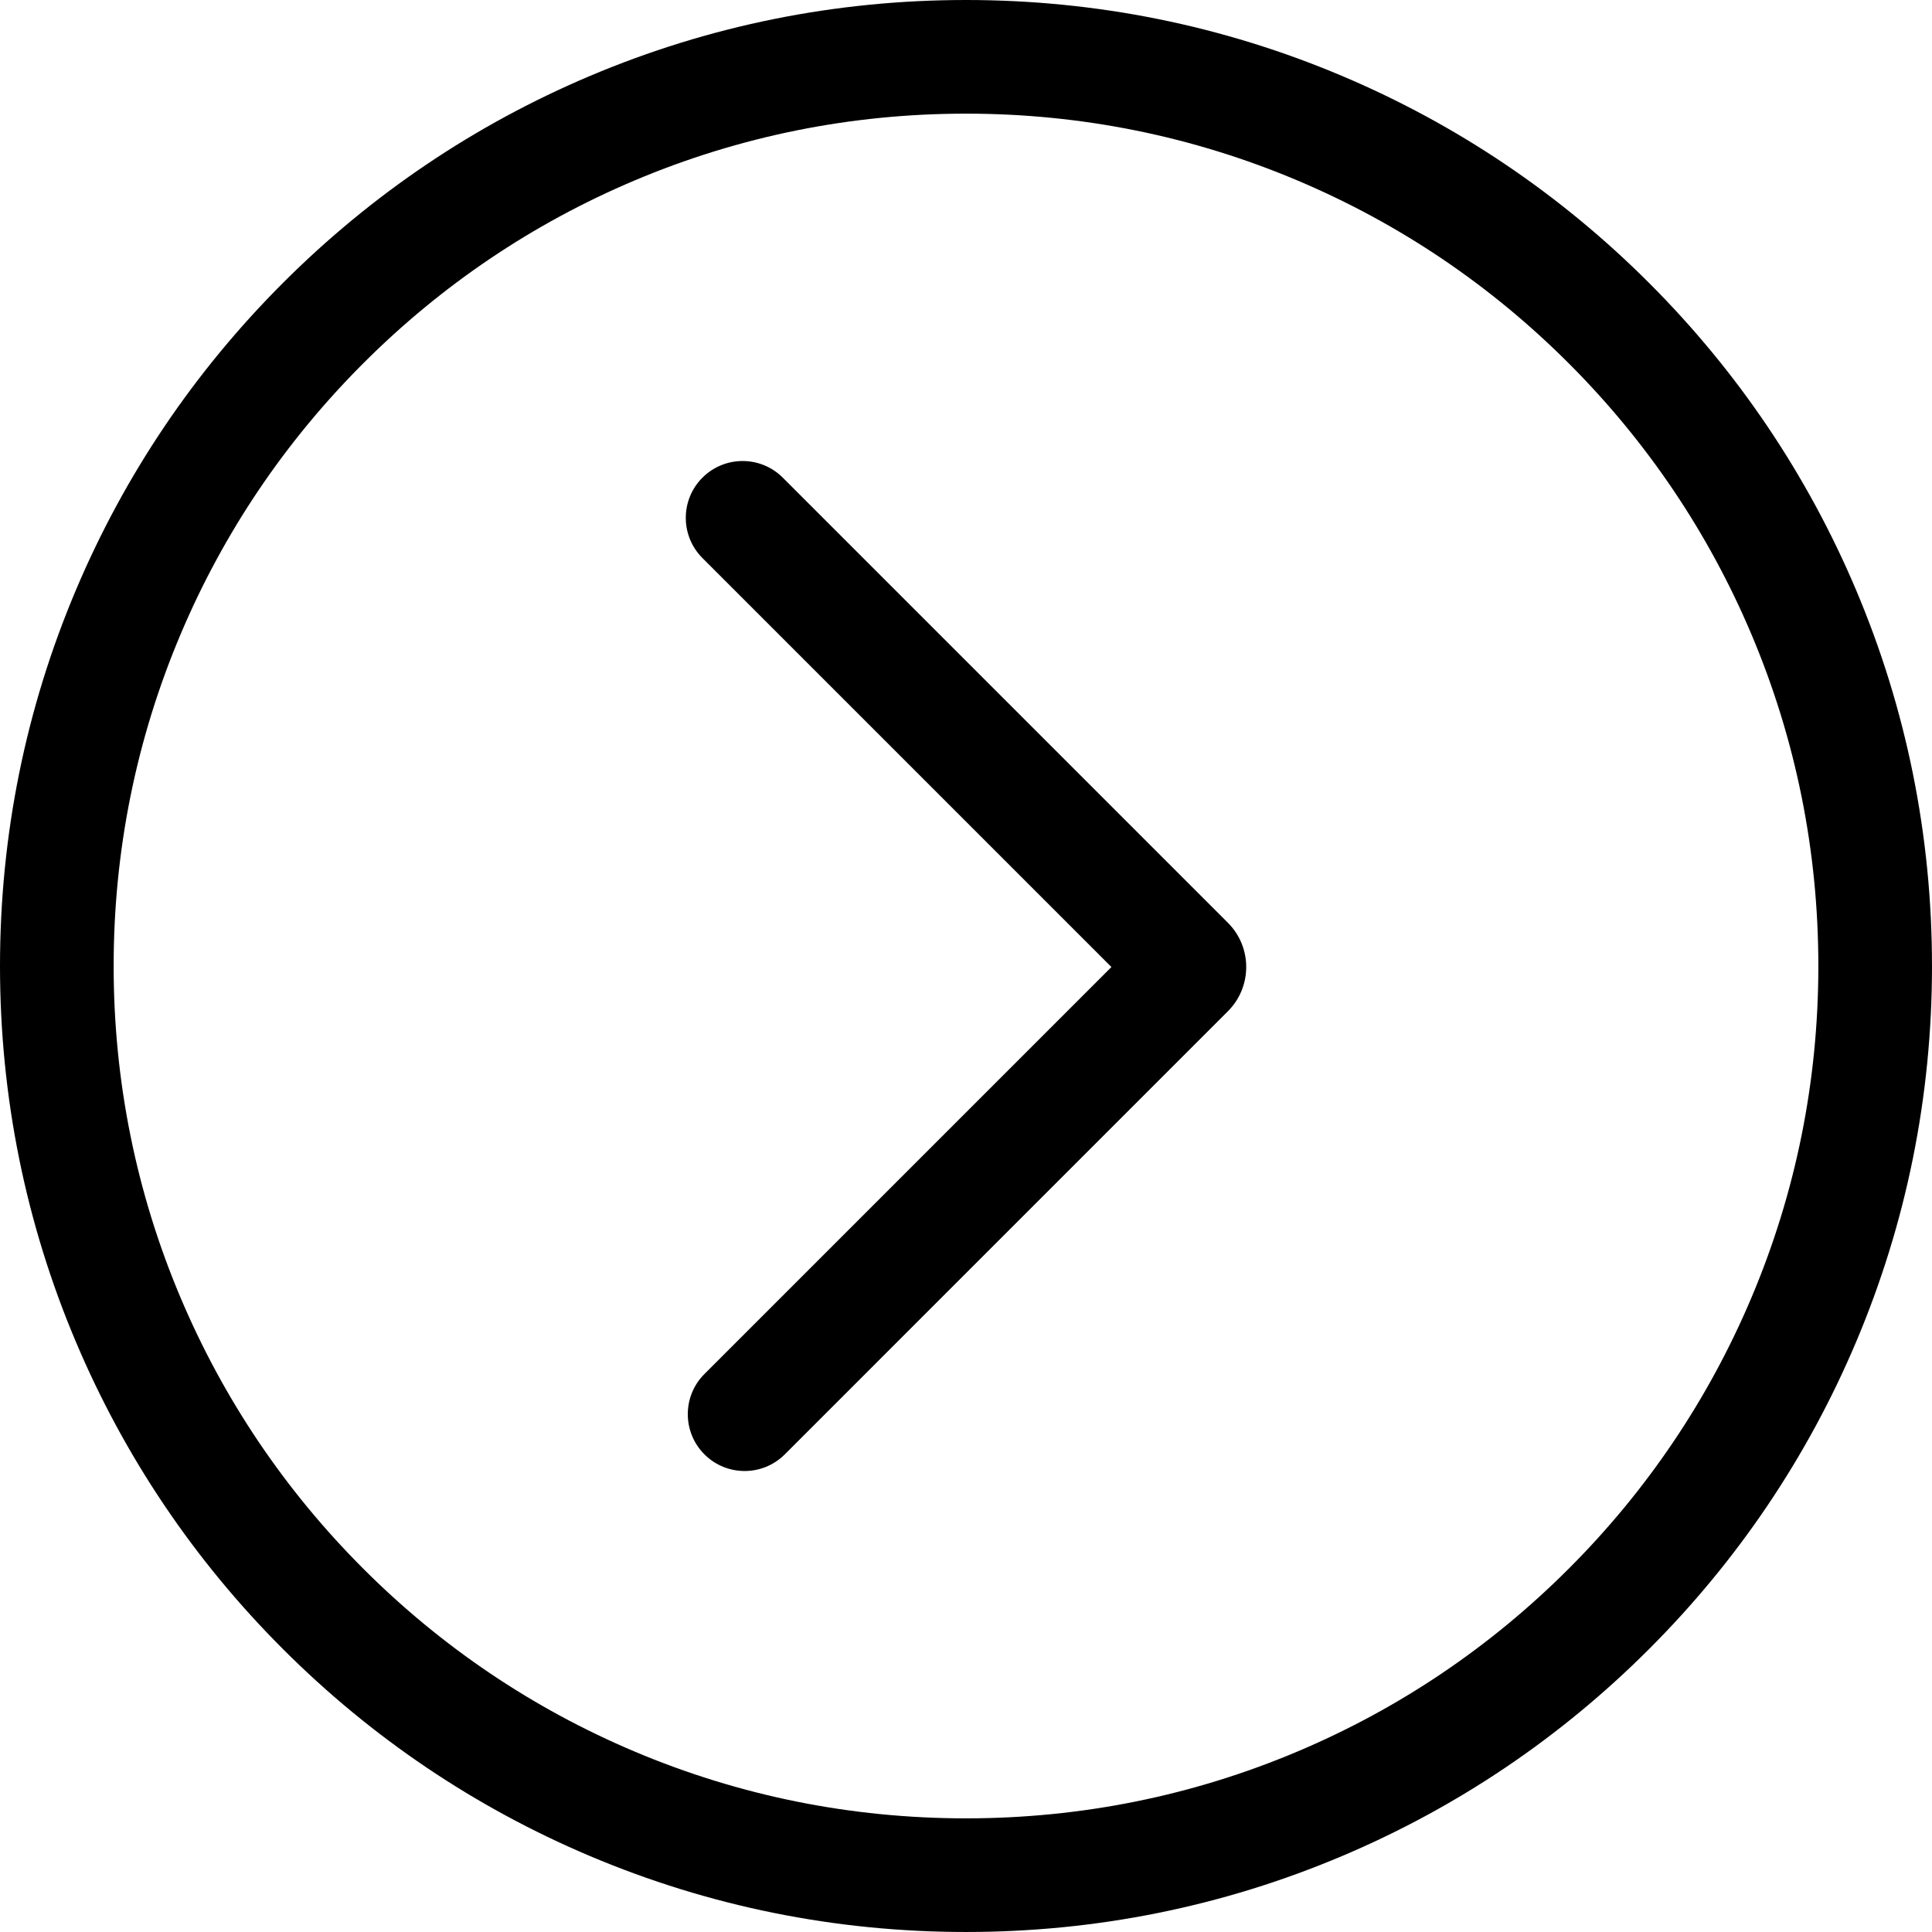
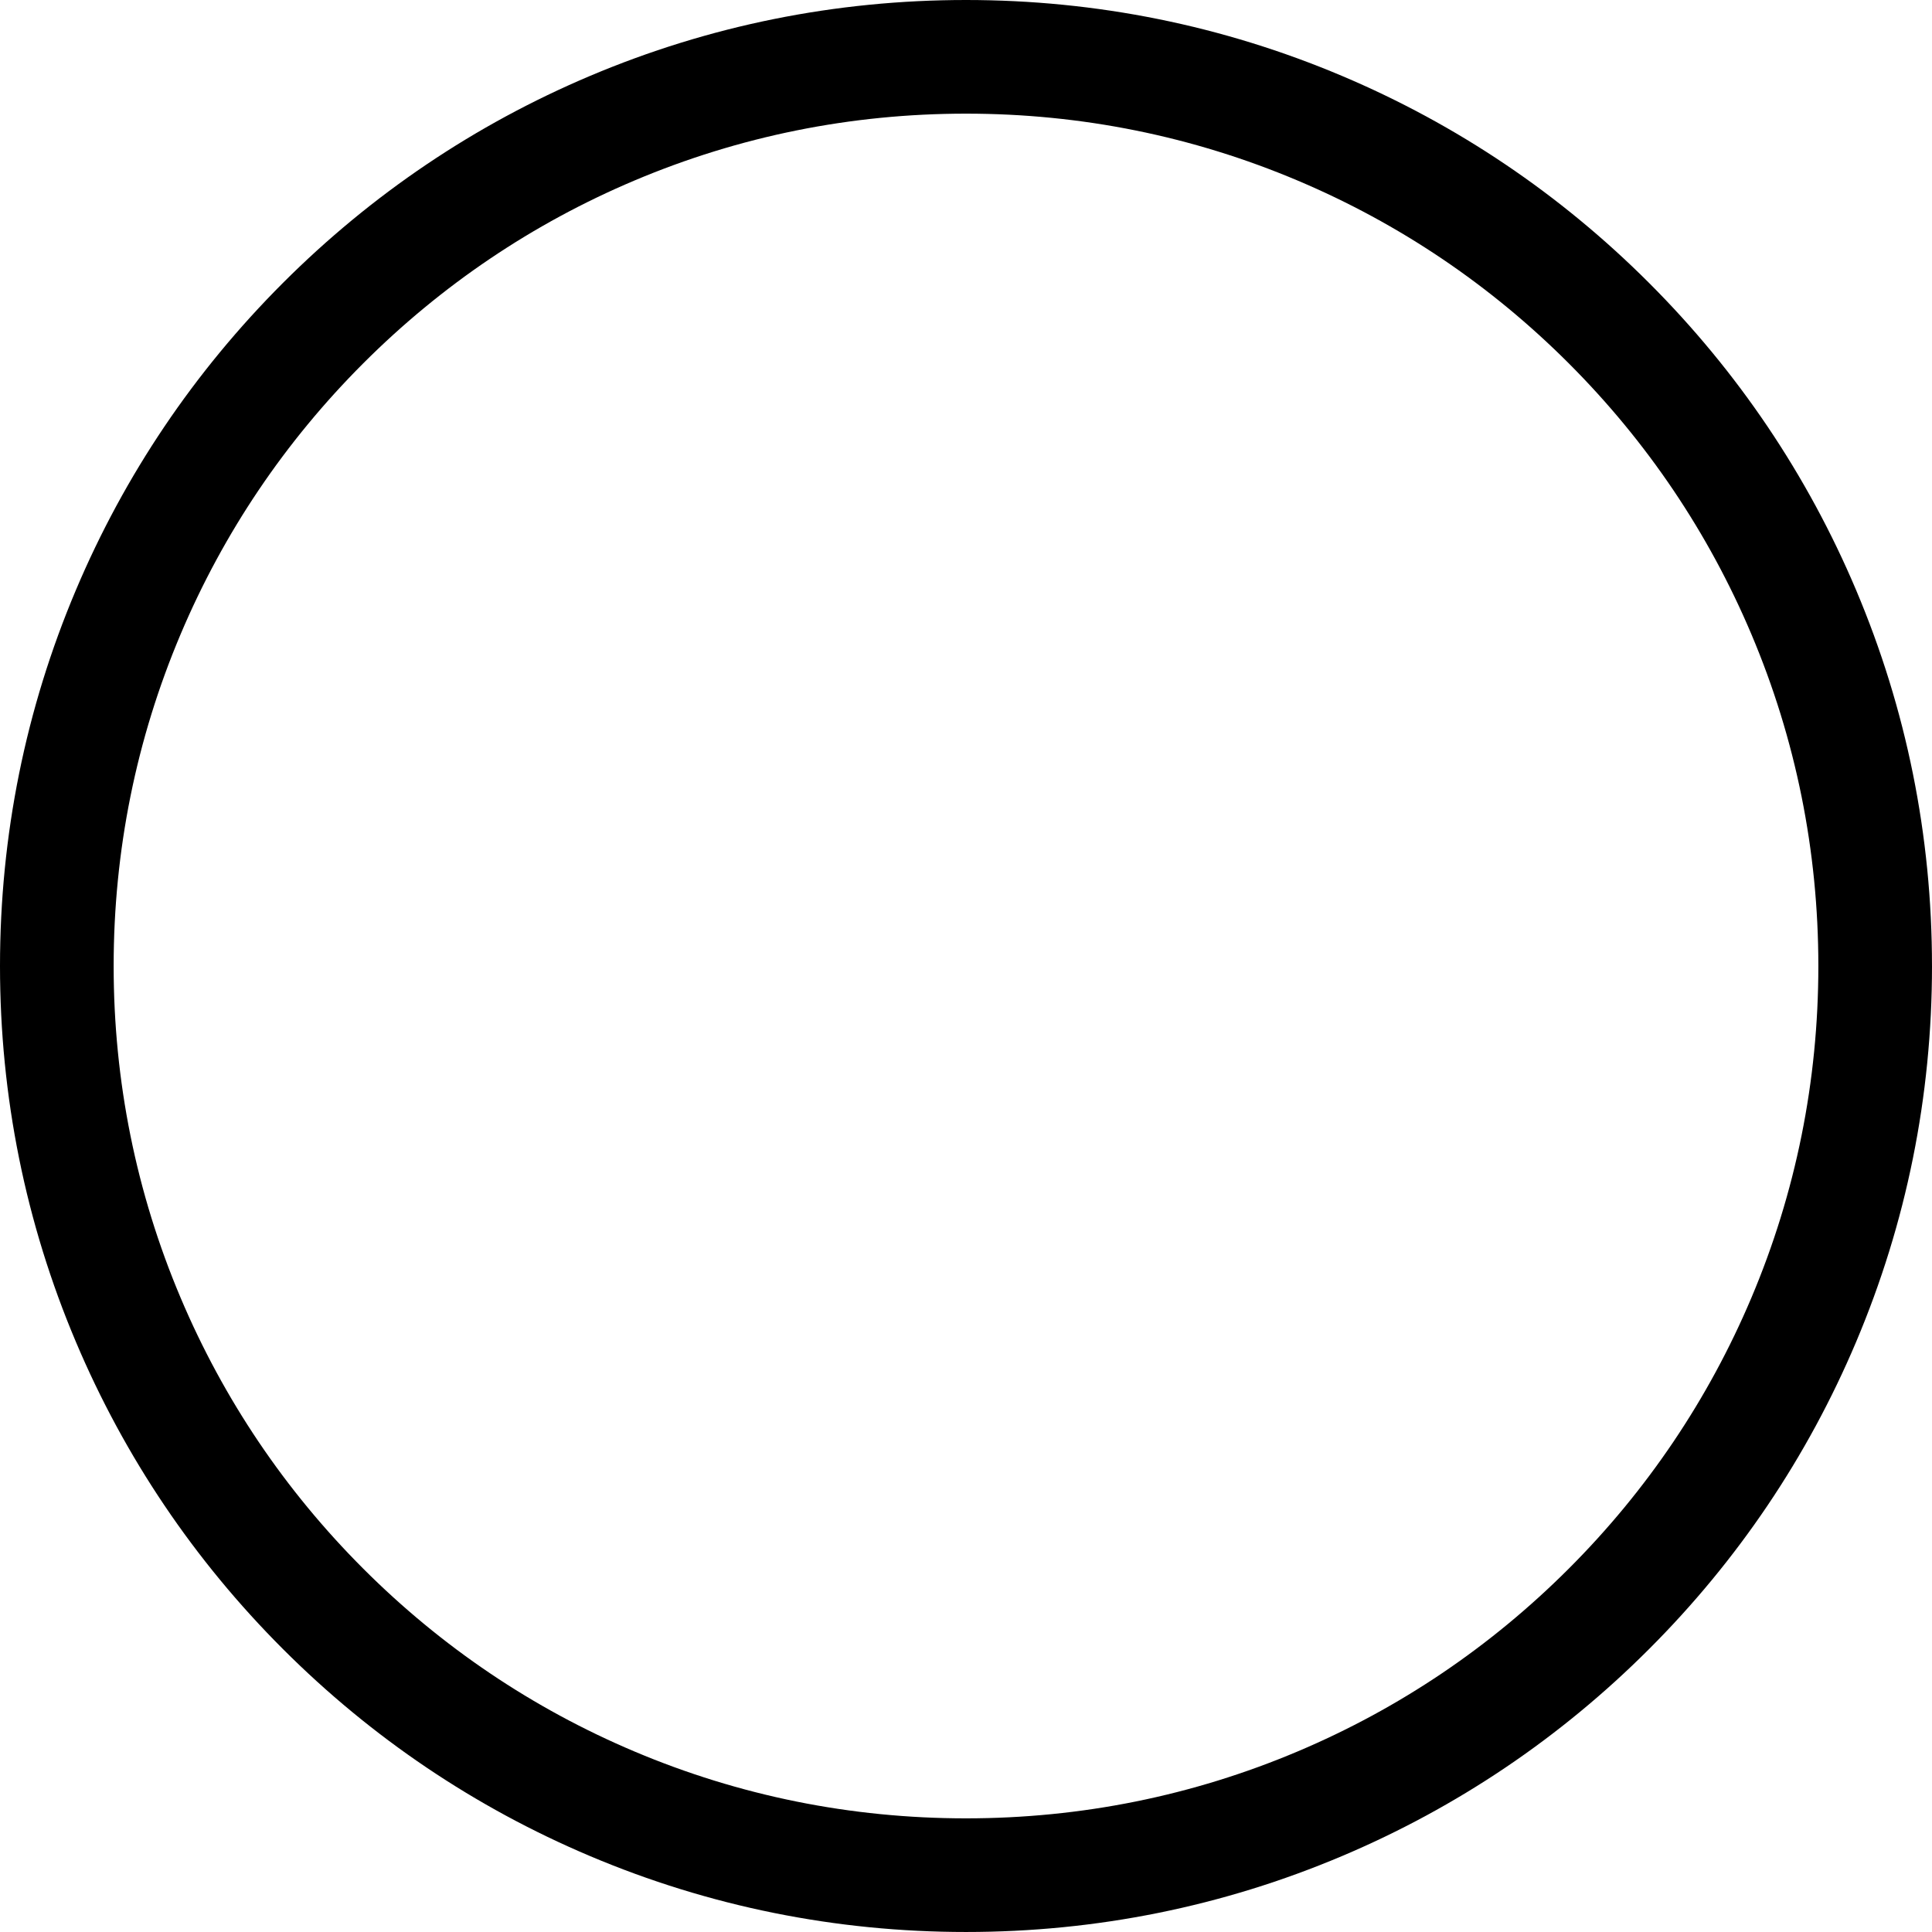
<svg xmlns="http://www.w3.org/2000/svg" id="b" viewBox="0 0 1311.16 1311.16">
  <g id="c">
    <g>
      <path d="m1311.16,655.58c0,88.49-17.34,174.35-51.53,255.19-33.02,78.07-80.29,148.18-140.48,208.37-60.19,60.19-130.3,107.46-208.37,140.48-80.85,34.2-166.71,51.53-255.19,51.53s-174.35-17.34-255.19-51.53c-78.07-33.02-148.18-80.29-208.37-140.48-60.19-60.19-107.46-130.3-140.48-208.37C17.34,829.93,0,744.07,0,655.58s17.34-174.35,51.53-255.19c33.02-78.07,80.29-148.18,140.48-208.37,60.19-60.19,130.3-107.46,208.37-140.48C481.24,17.34,567.09,0,655.58,0s174.35,17.34,255.19,51.53c78.07,33.02,148.18,80.29,208.37,140.48,60.19,60.19,107.46,130.3,140.48,208.37,34.2,80.85,51.53,166.71,51.53,255.19Zm-1234.03,0c0,78.11,15.29,153.86,45.44,225.15,29.13,68.88,70.85,130.74,123.98,183.88,53.14,53.14,115,94.85,183.88,123.98,71.29,30.15,147.04,45.44,225.15,45.44s153.86-15.29,225.15-45.44c68.88-29.13,130.74-70.85,183.88-123.98s94.85-115,123.98-183.88c30.15-71.29,45.44-147.04,45.44-225.15s-15.29-153.86-45.44-225.15c-29.13-68.88-70.85-130.74-123.98-183.88-53.14-53.14-115-94.85-183.88-123.98-71.29-30.15-147.04-45.44-225.15-45.44s-153.86,15.29-225.15,45.44c-68.88,29.13-130.74,70.85-183.88,123.98-53.14,53.14-94.85,115-123.98,183.88-30.15,71.29-45.44,147.04-45.44,225.15Z" />
-       <path d="m845.75,656.26c0,10.86-4.14,21.73-12.4,30l-300.74,300.75c-15.06,15.06-39.48,15.06-54.54,0-15.06-15.06-15.06-39.48,0-54.54l276.2-276.2-277.56-277.56c-15.06-15.06-15.06-39.48,0-54.54,15.06-15.06,39.48-15.06,54.54,0l302.1,302.1c8.27,8.27,12.4,19.13,12.4,30Z" />
    </g>
  </g>
</svg>